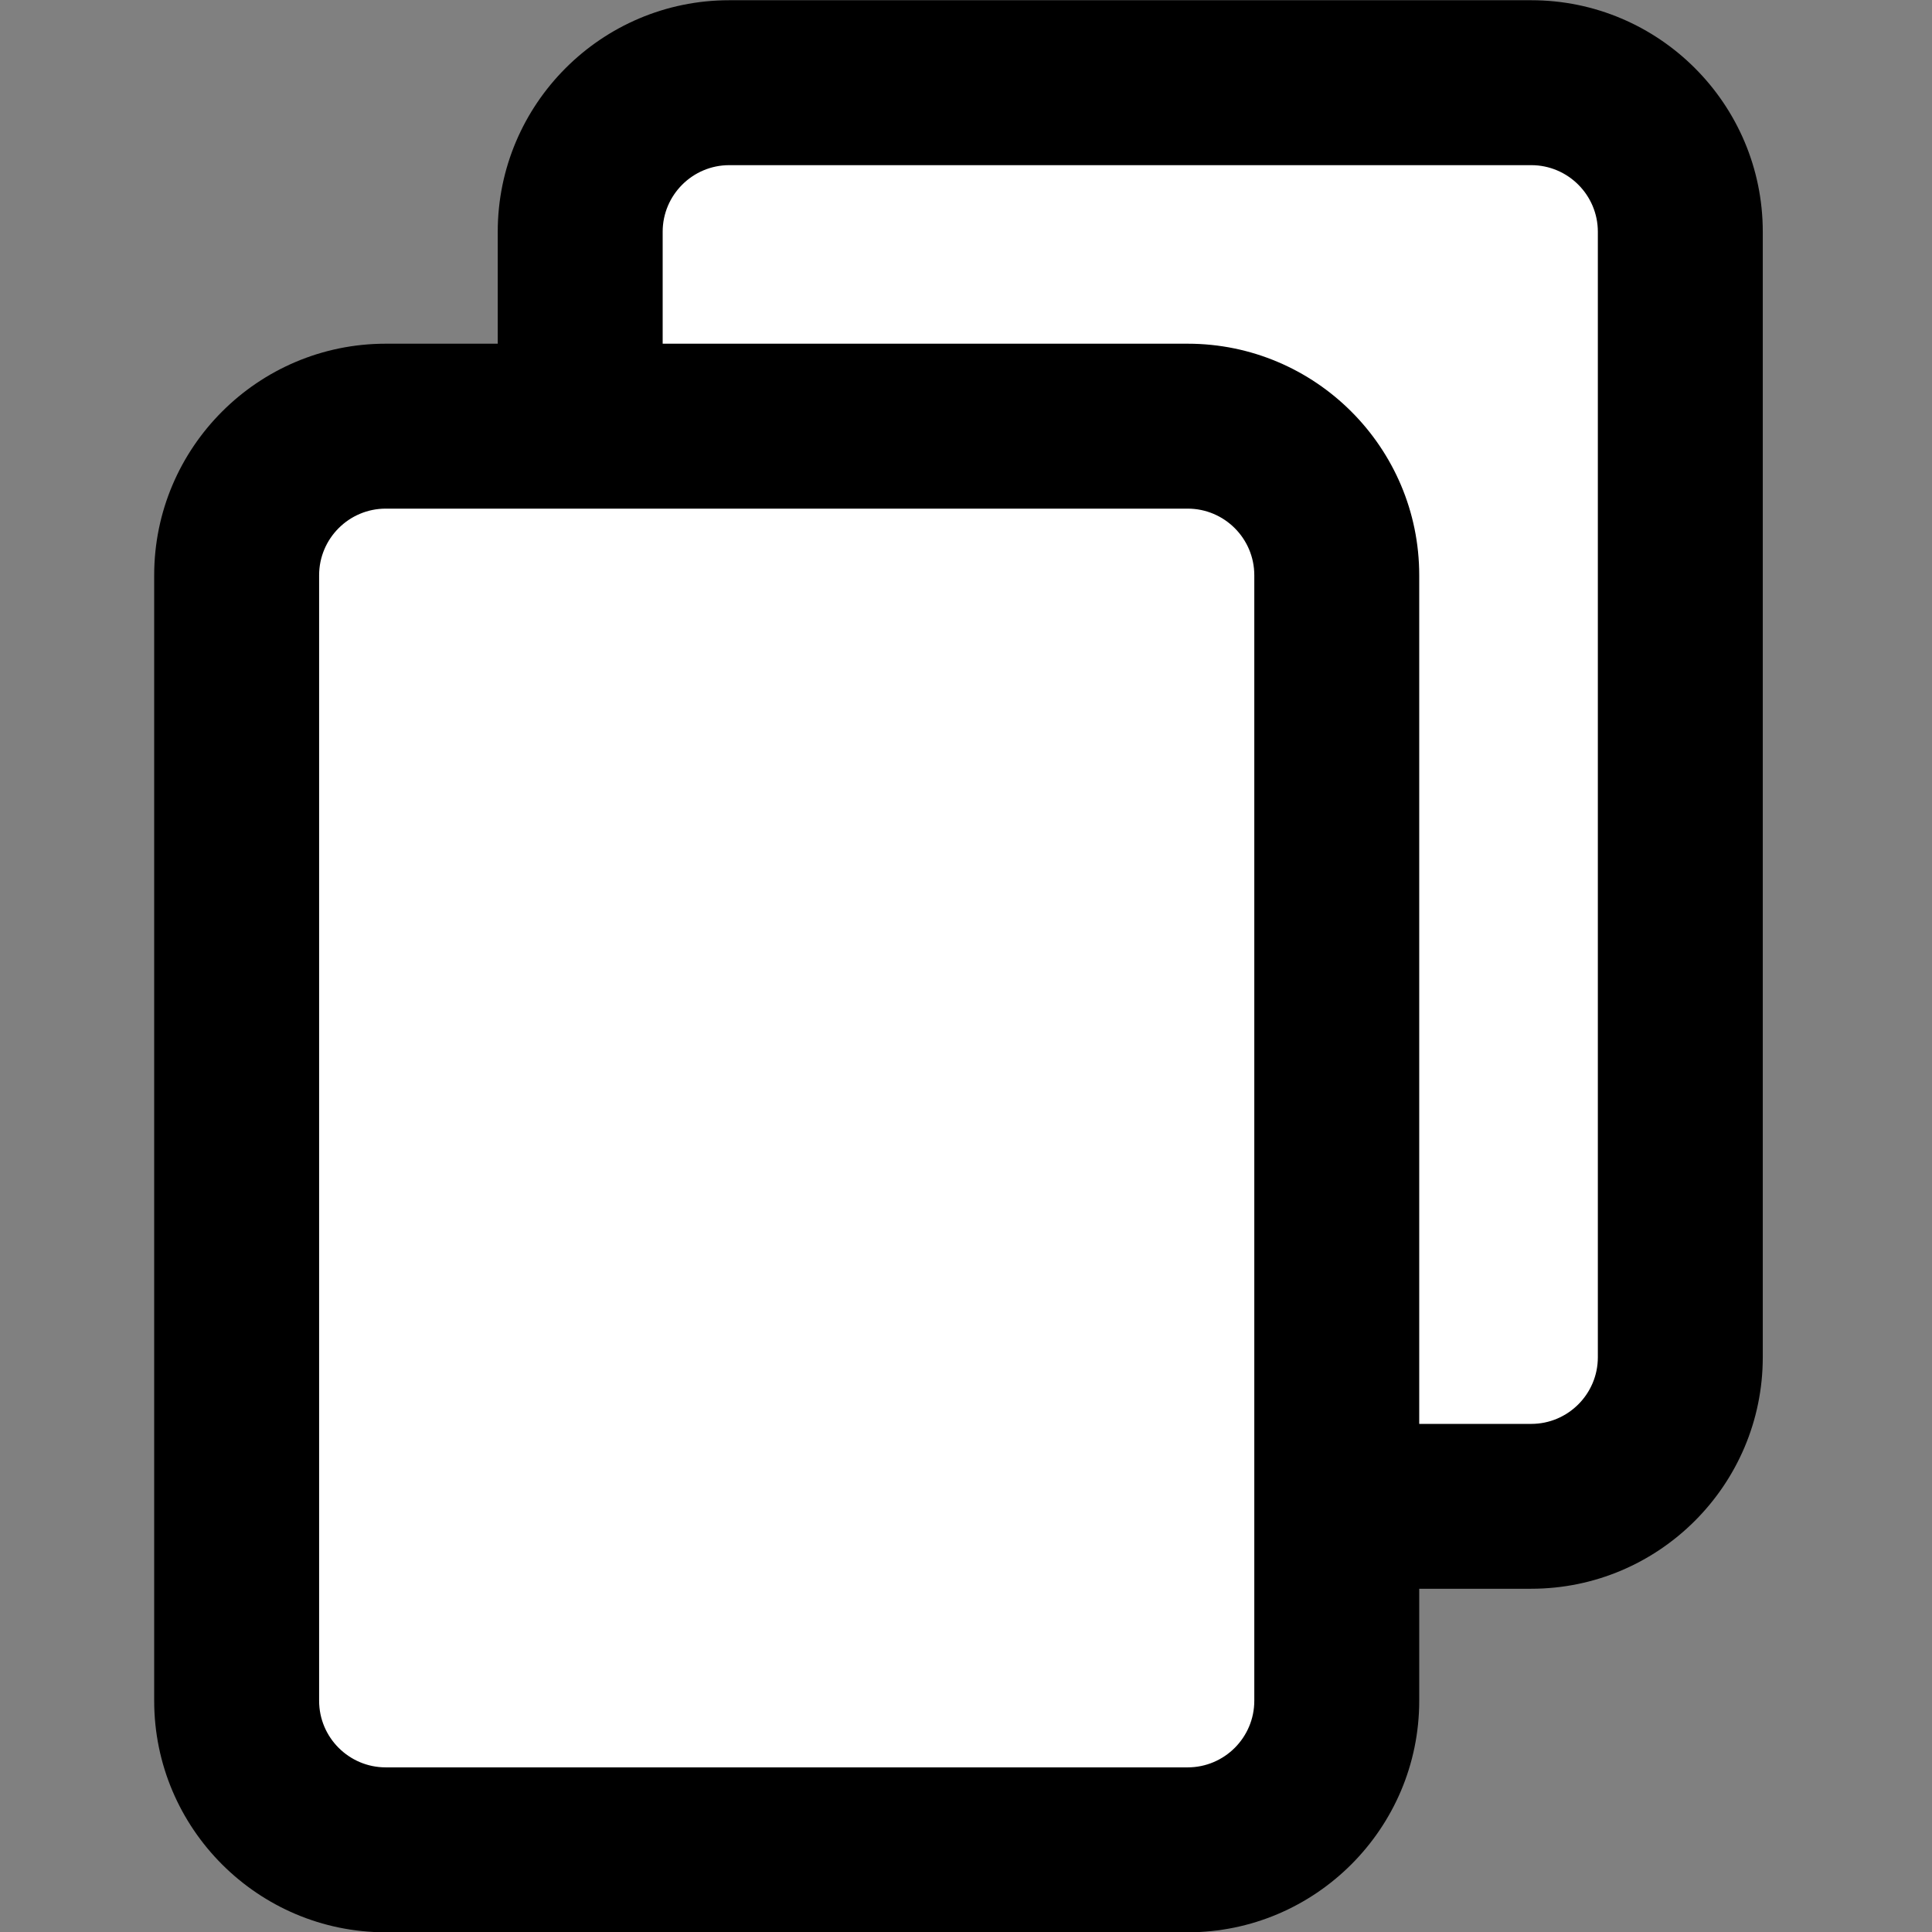
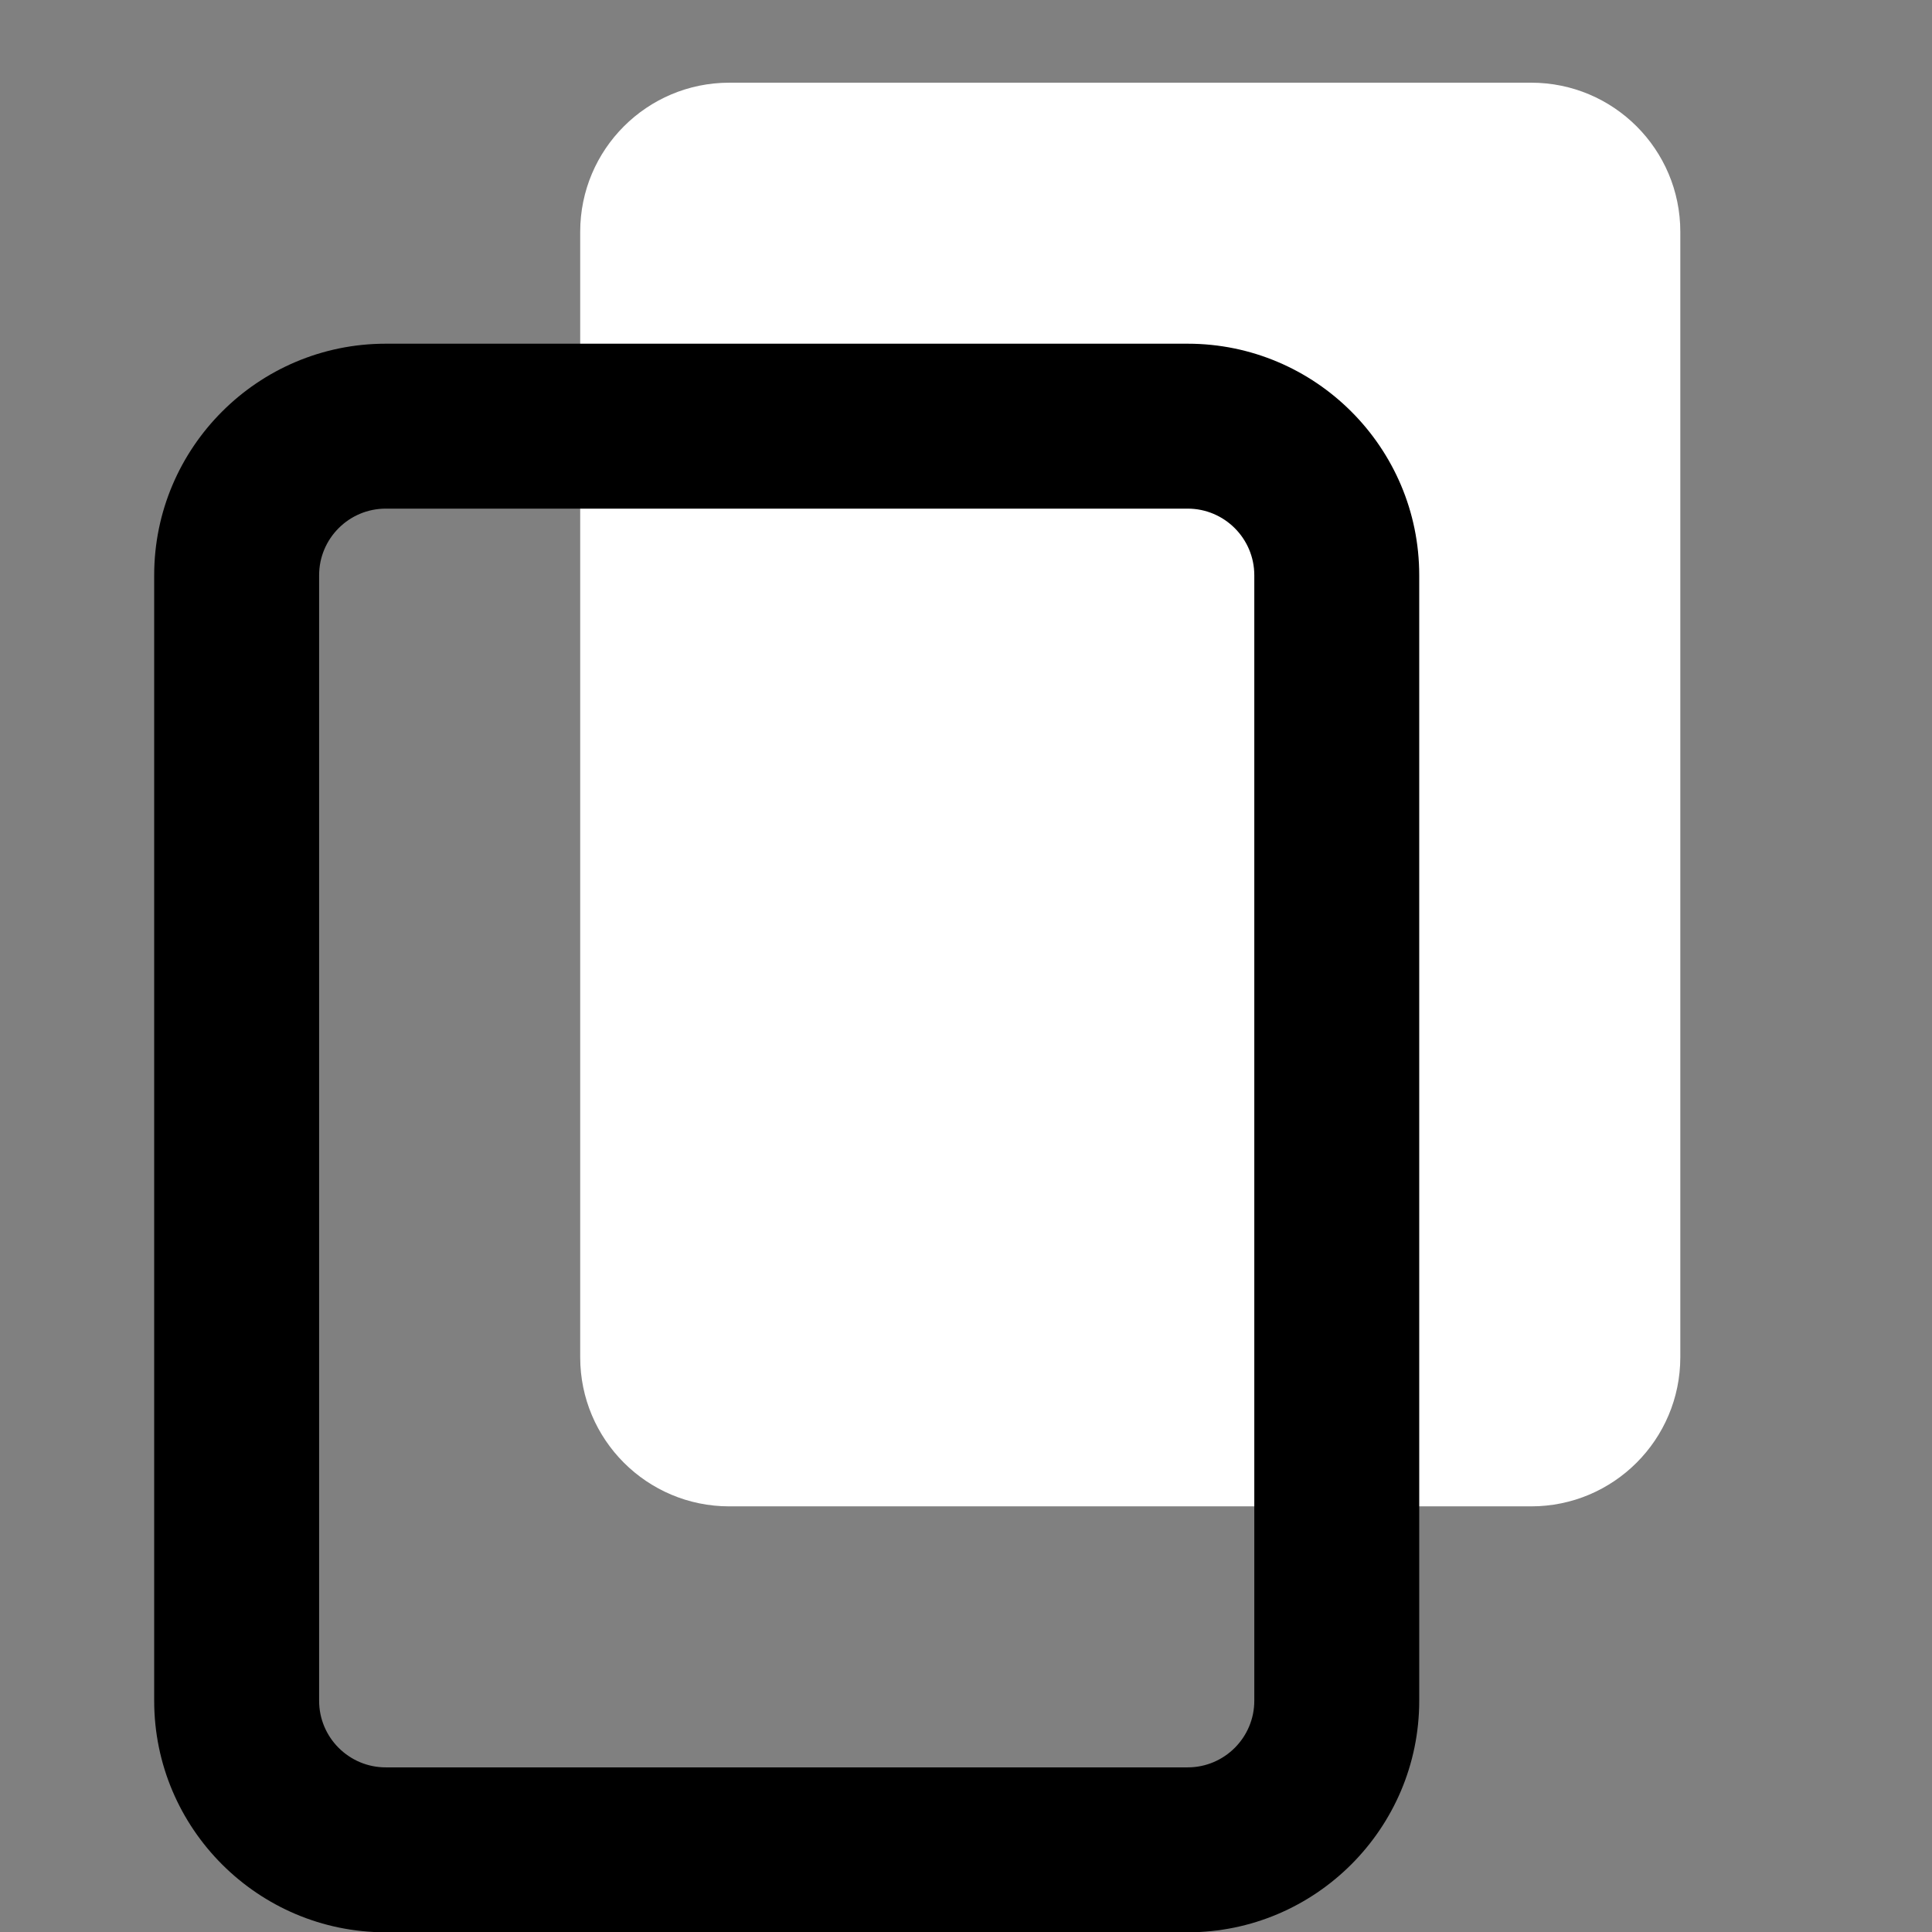
<svg xmlns="http://www.w3.org/2000/svg" version="1.1" id="Layer_1" x="0px" y="0px" viewBox="0 0 257 257" style="enable-background:new 0 0 257 257;" xml:space="preserve">
  <rect x="0" y="0" width="257" height="257" fill="#808080" stroke="none" />
  <style type="text/css">
	.st0{fill:#FFFFFF;}
</style>
  <g>
    <g>
      <path class="st0" d="M203.68,200.38H97.01c-10.95,0-19.83-8.88-19.83-19.83V30.83C77.18,19.88,86.06,11,97.01,11h106.68    c10.95,0,19.83,8.88,19.83,19.83v149.72C223.51,191.5,214.64,200.38,203.68,200.38z" />
-       <path d="M203.68,211.34H97.01c-16.98,0-30.8-13.81-30.8-30.8V30.83c0-16.98,13.81-30.8,30.8-30.8h106.68    c16.98,0,30.8,13.81,30.8,30.8v149.72C234.48,197.53,220.67,211.34,203.68,211.34z M97.01,21.97c-4.89,0-8.86,3.98-8.86,8.86    v149.72c0,4.89,3.98,8.86,8.86,8.86h106.68c4.89,0,8.86-3.98,8.86-8.86V30.83c0-4.89-3.98-8.86-8.86-8.86H97.01z" />
    </g>
    <g>
-       <path class="st0" d="M157.99,246.07H51.32c-10.95,0-19.83-8.88-19.83-19.83V76.52c0-10.95,8.88-19.83,19.83-19.83h106.68    c10.95,0,19.83,8.88,19.83,19.83v149.72C177.82,237.19,168.94,246.07,157.99,246.07z" />
      <path d="M157.99,257.04H51.31c-16.98,0-30.8-13.81-30.8-30.8V76.52c0-16.98,13.81-30.8,30.8-30.8h106.68    c16.98,0,30.8,13.81,30.8,30.8v149.72C188.79,243.22,174.97,257.04,157.99,257.04z M51.31,67.66c-4.89,0-8.86,3.98-8.86,8.86    v149.72c0,4.89,3.98,8.86,8.86,8.86h106.68c4.89,0,8.86-3.98,8.86-8.86V76.52c0-4.89-3.98-8.86-8.86-8.86H51.31z" />
    </g>
  </g>
</svg>